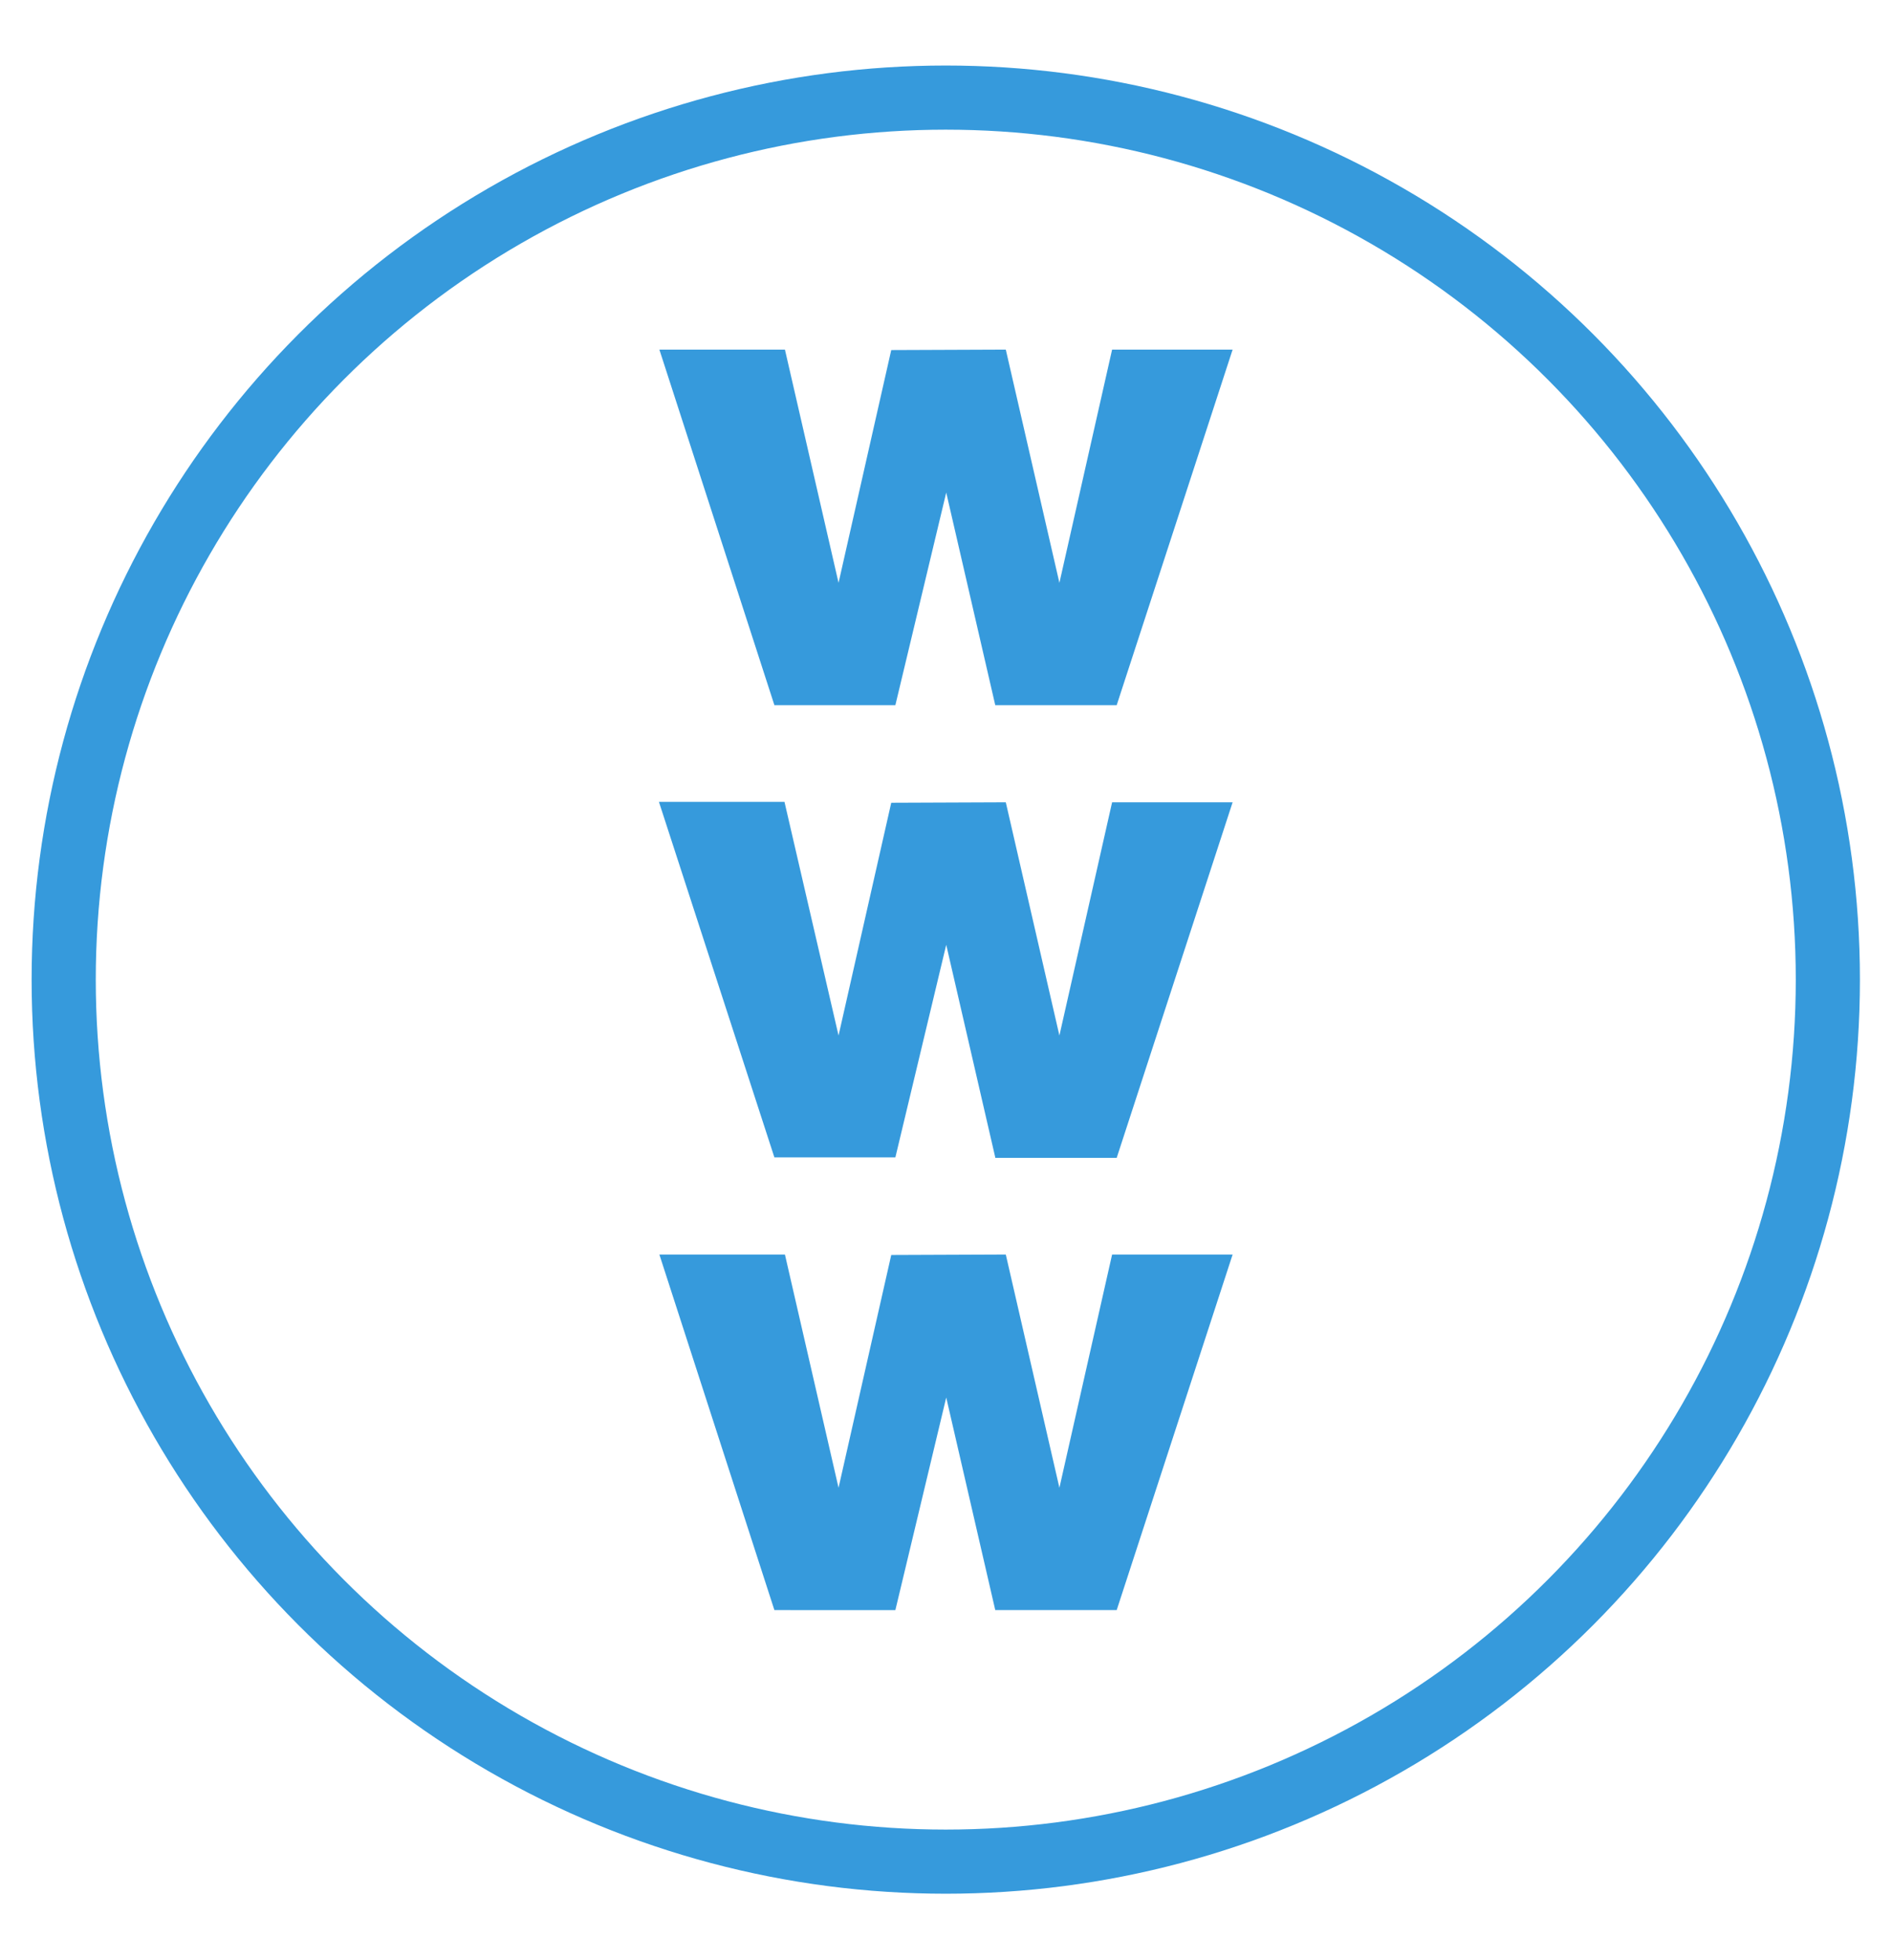
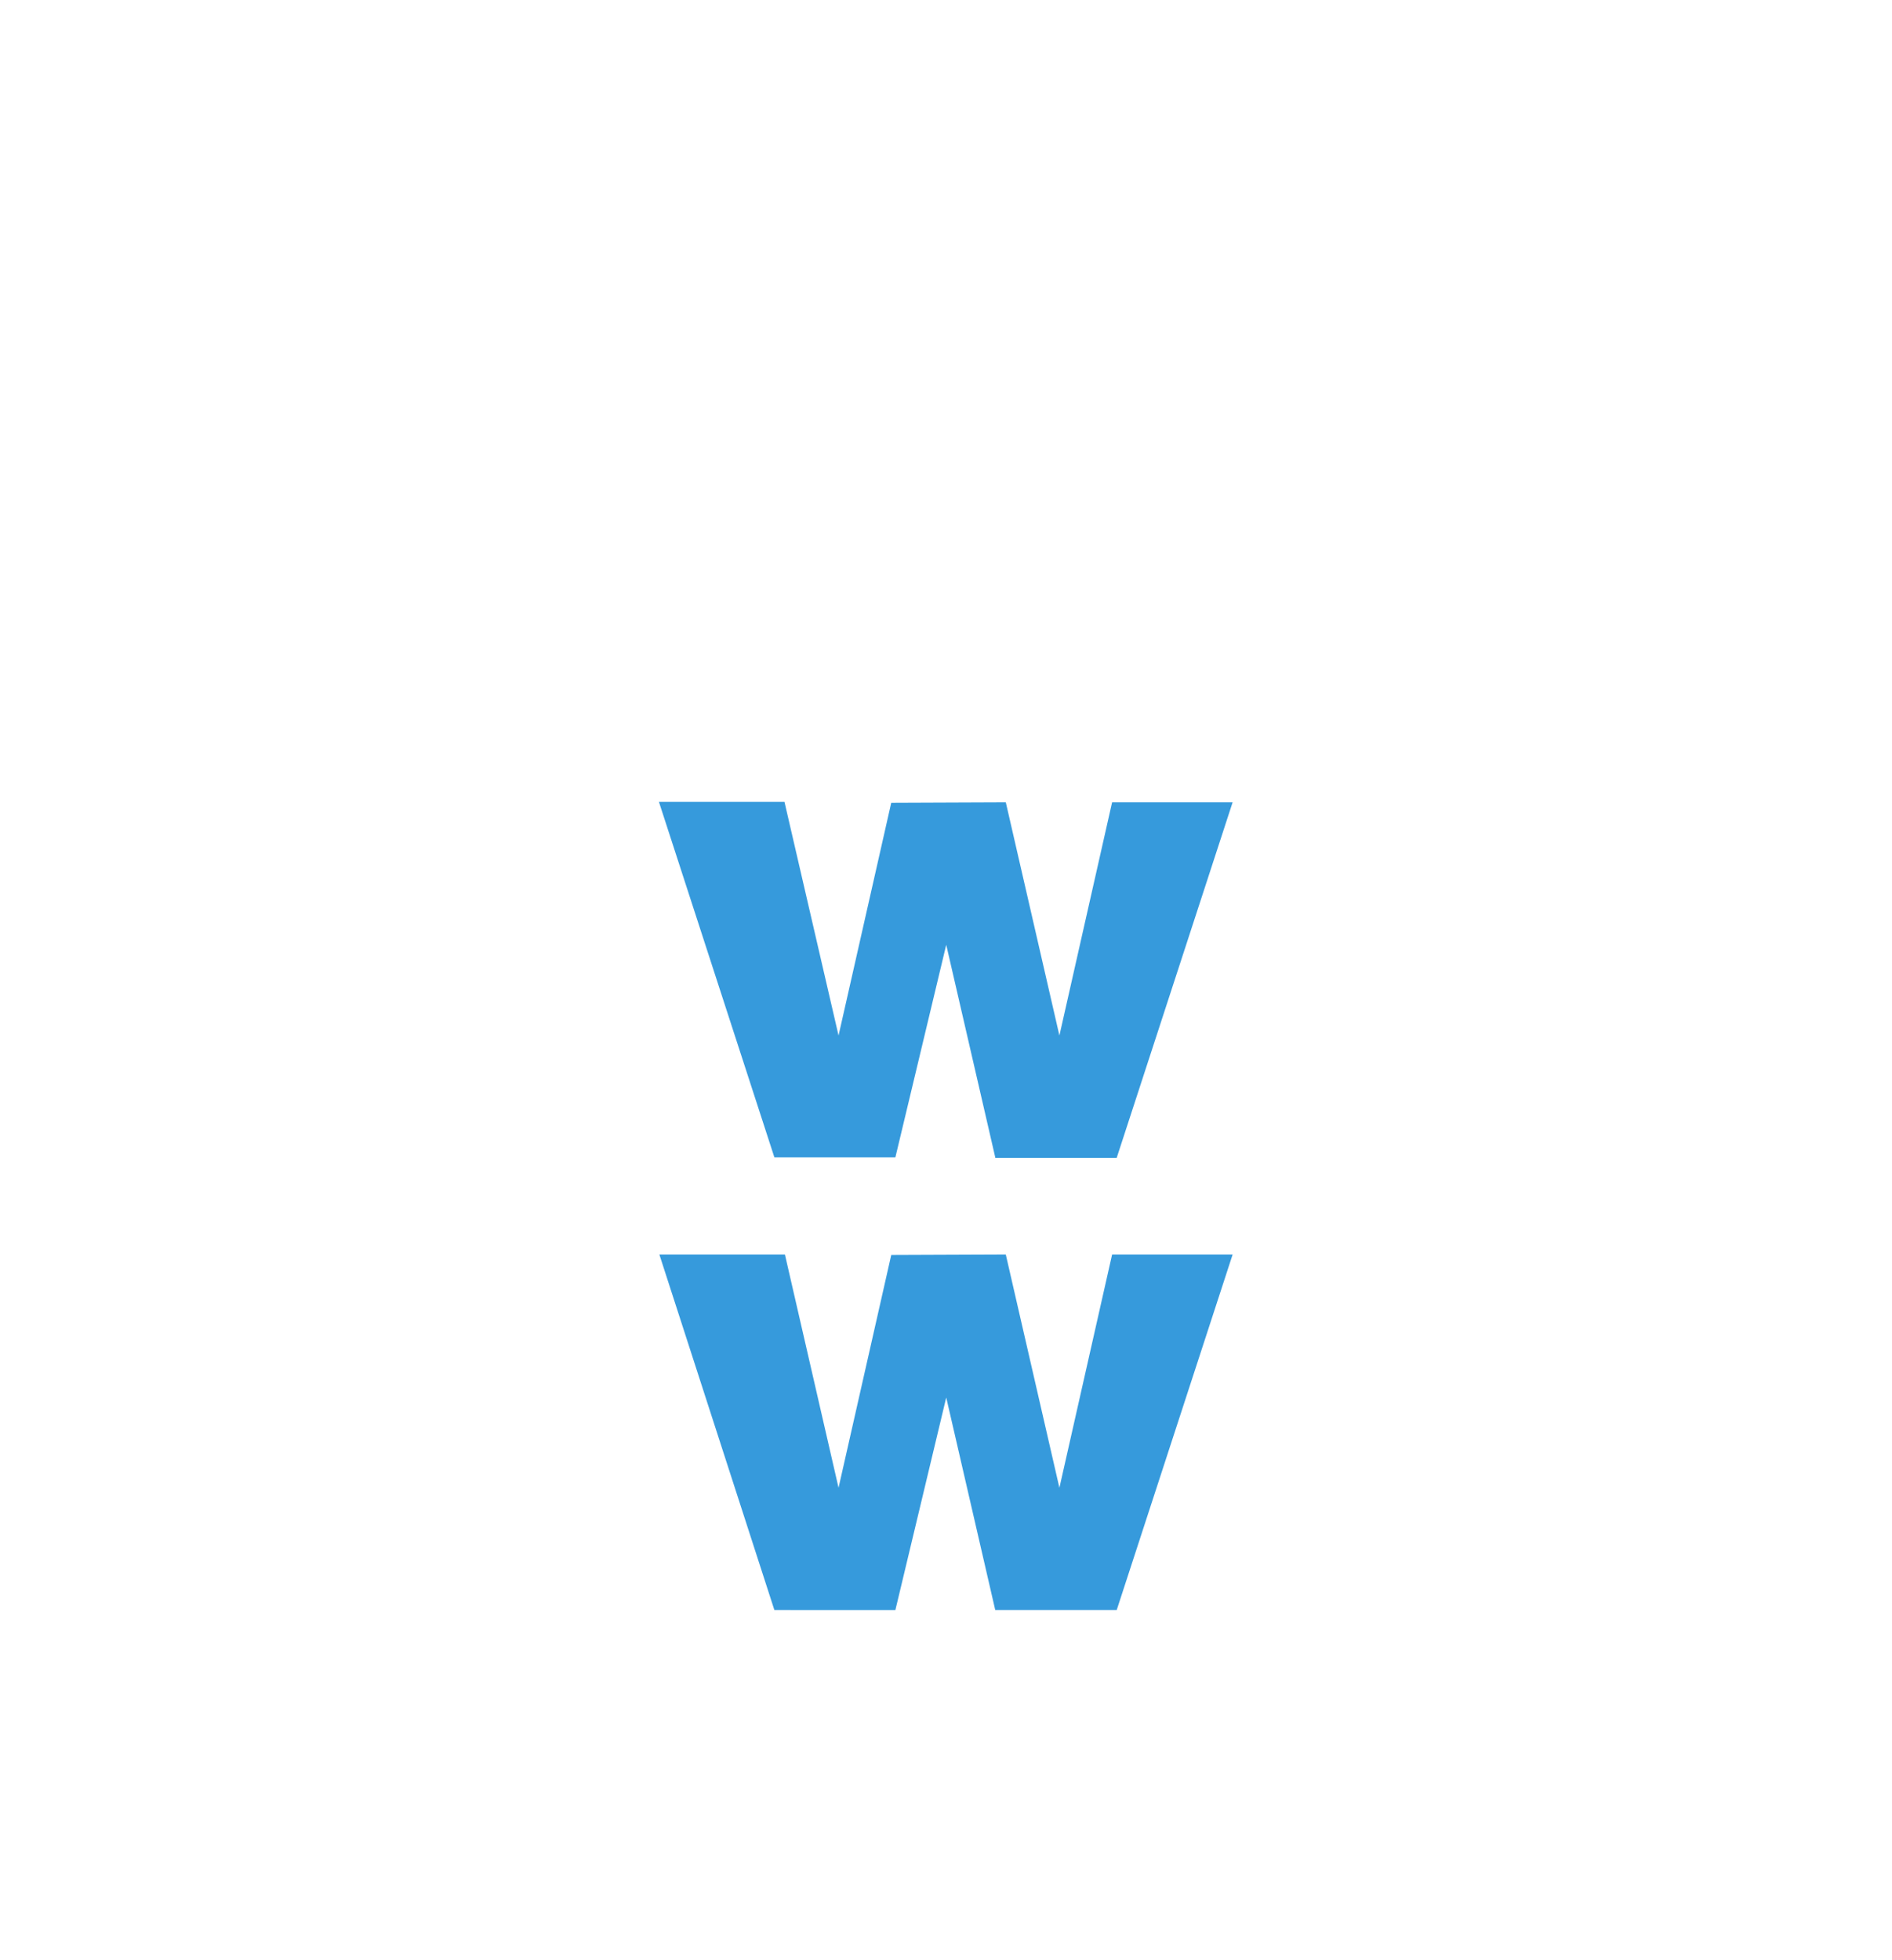
<svg xmlns="http://www.w3.org/2000/svg" version="1.1" id="Capa_1" x="0px" y="0px" viewBox="0 0 412.9 427.7" style="enable-background:new 0 0 412.9 427.7;" xml:space="preserve">
  <style type="text/css">
	.st0{fill:#369ADC;}
	.st1{fill:none;stroke:#369ADC;stroke-width:14;stroke-miterlimit:10;}
</style>
  <g>
-     <path class="st0" d="M217.2,153.9l-10.7-46.4l-11.1,46.4H169l-25.1-77.6h27.4l11.7,50.9l11.5-50.8l25-0.1l11.7,50.9l11.5-50.9H269   l-25.3,77.6H217.2z" />
    <path class="st0" d="M217.2,252.6l-10.7-46.4l-11.1,46.4H169L143.8,175h27.4l11.8,51l11.5-50.8l25-0.1l11.7,50.9l11.5-50.9H269   l-25.3,77.6h-26.5V252.6z" />
    <path class="st0" d="M217.2,351.4L206.5,305l-11.1,46.4H169l-25.1-77.6h27.4l11.7,50.9l11.5-50.8l25-0.1l11.7,50.9l11.5-50.9H269   l-25.3,77.6H217.2z" />
  </g>
-   <circle class="st1" cx="206.4" cy="213.8" r="192.5" />
</svg>